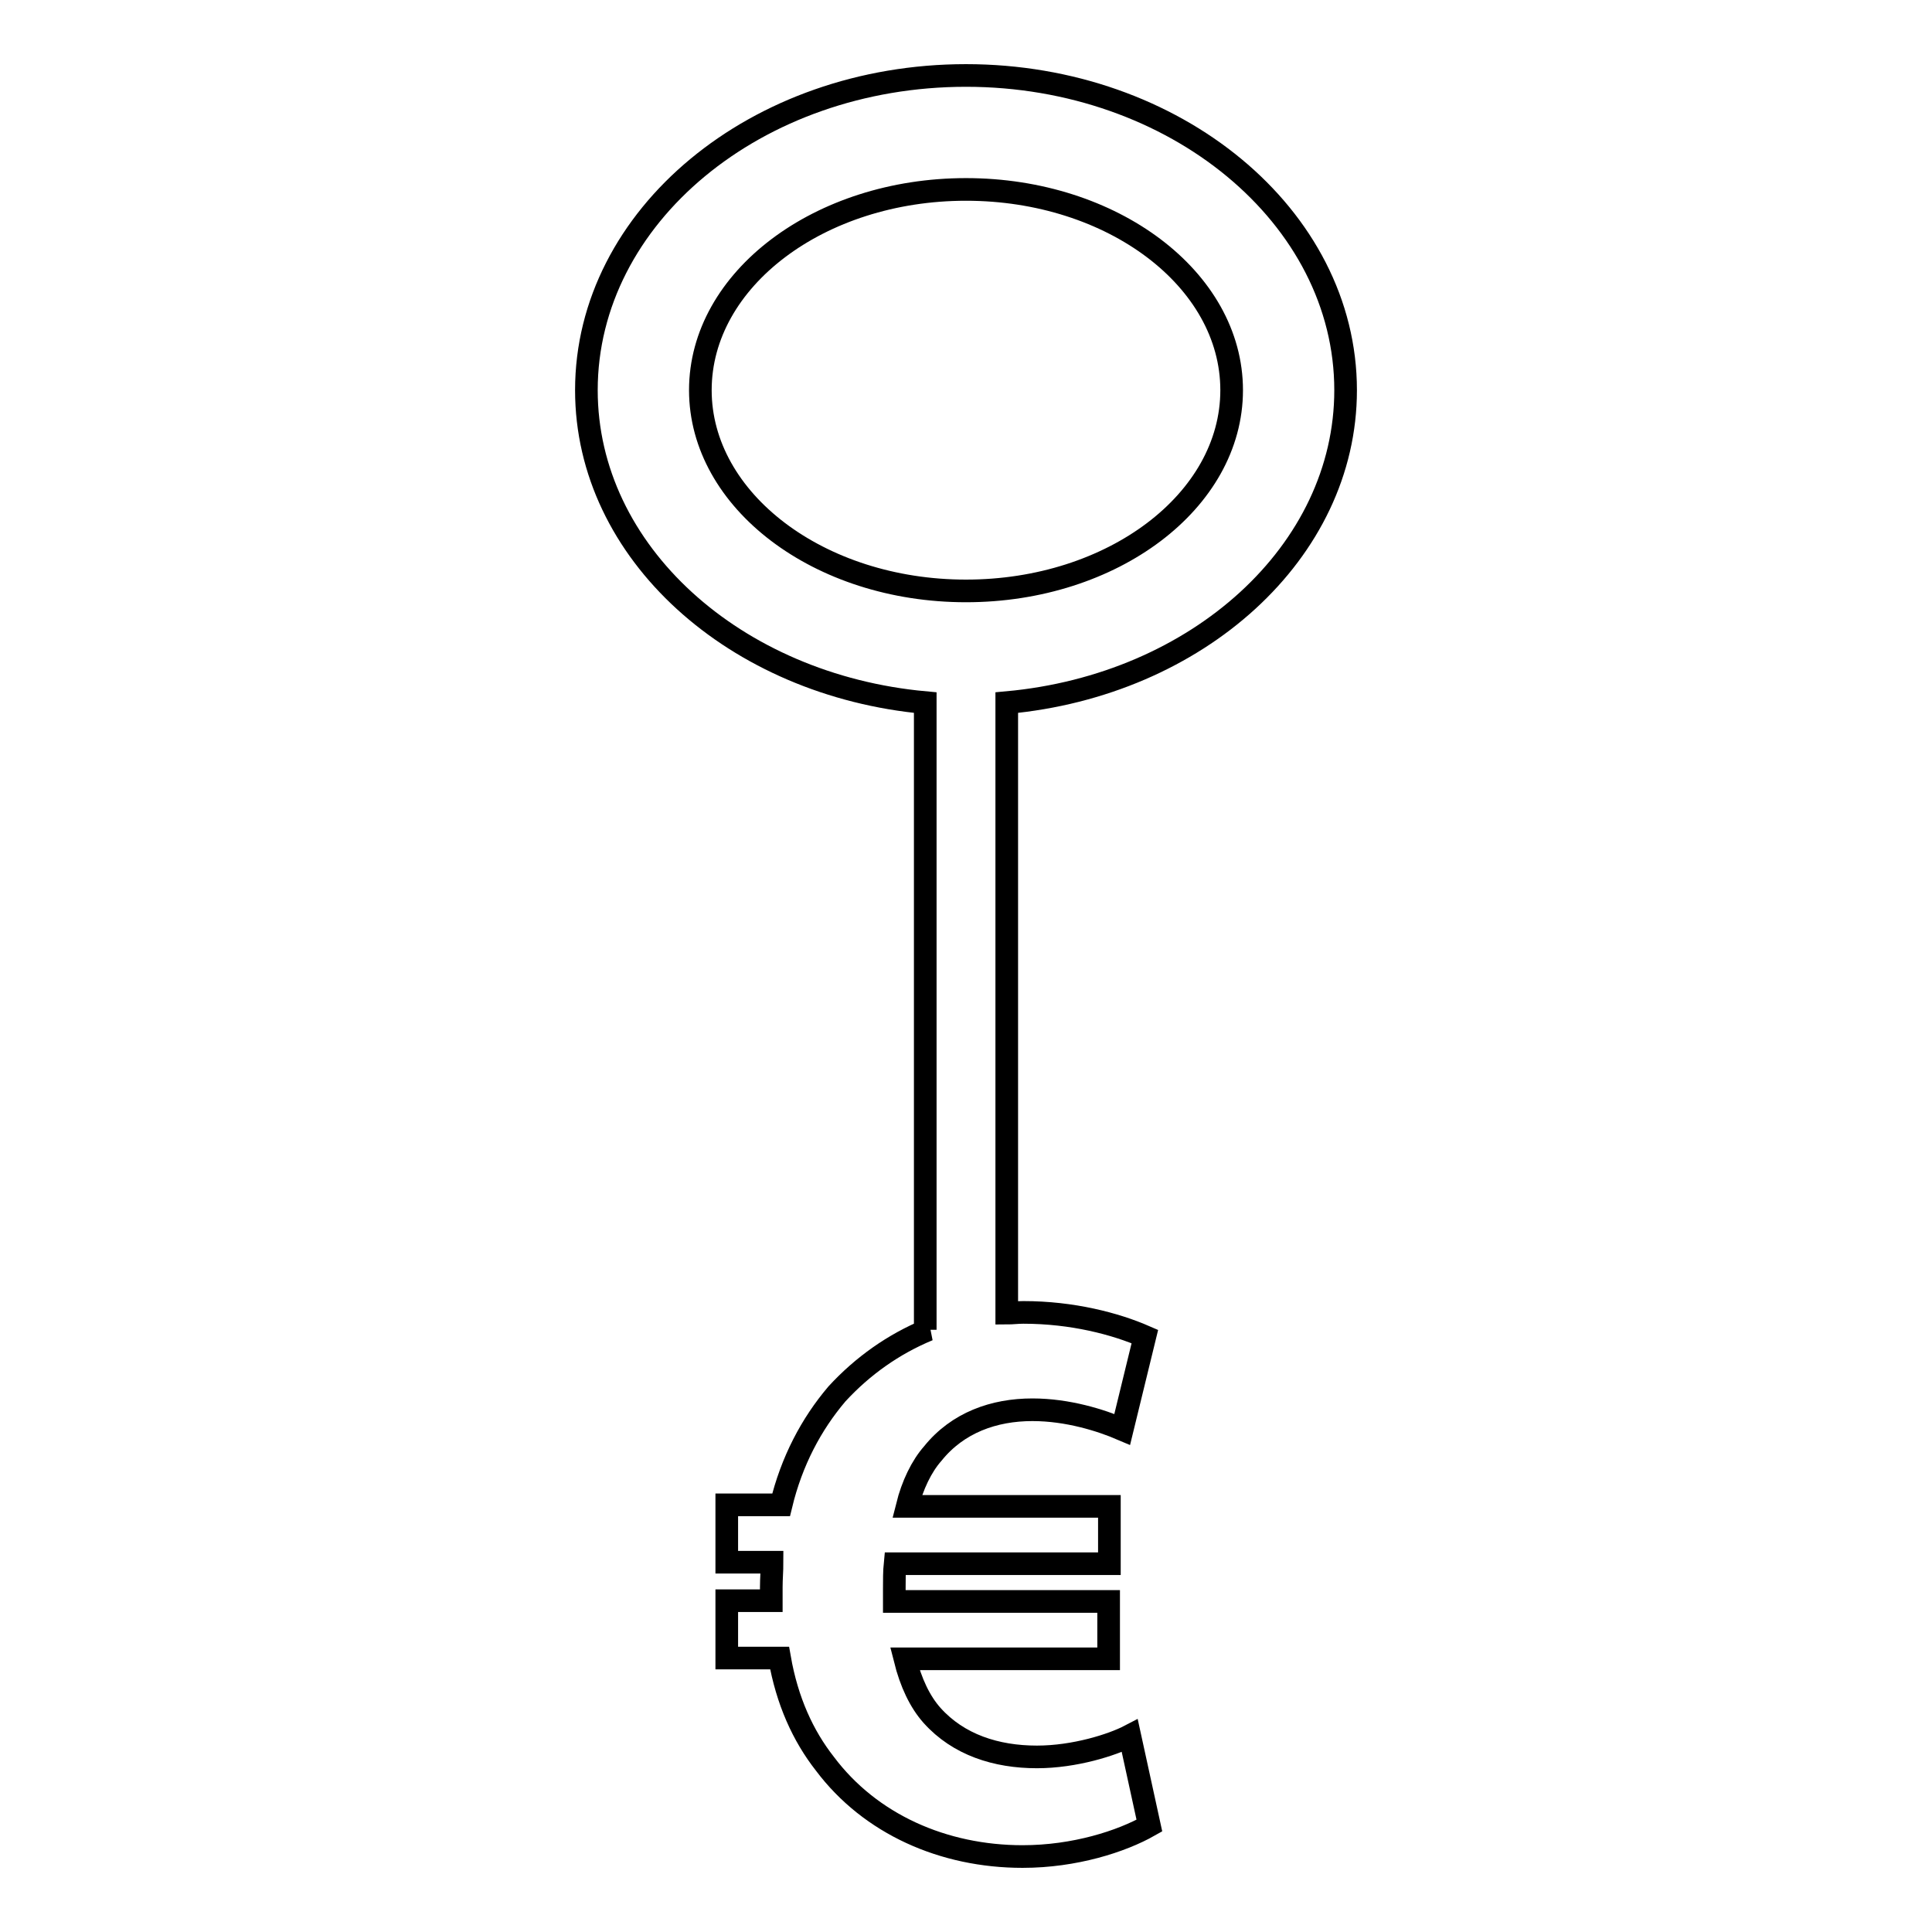
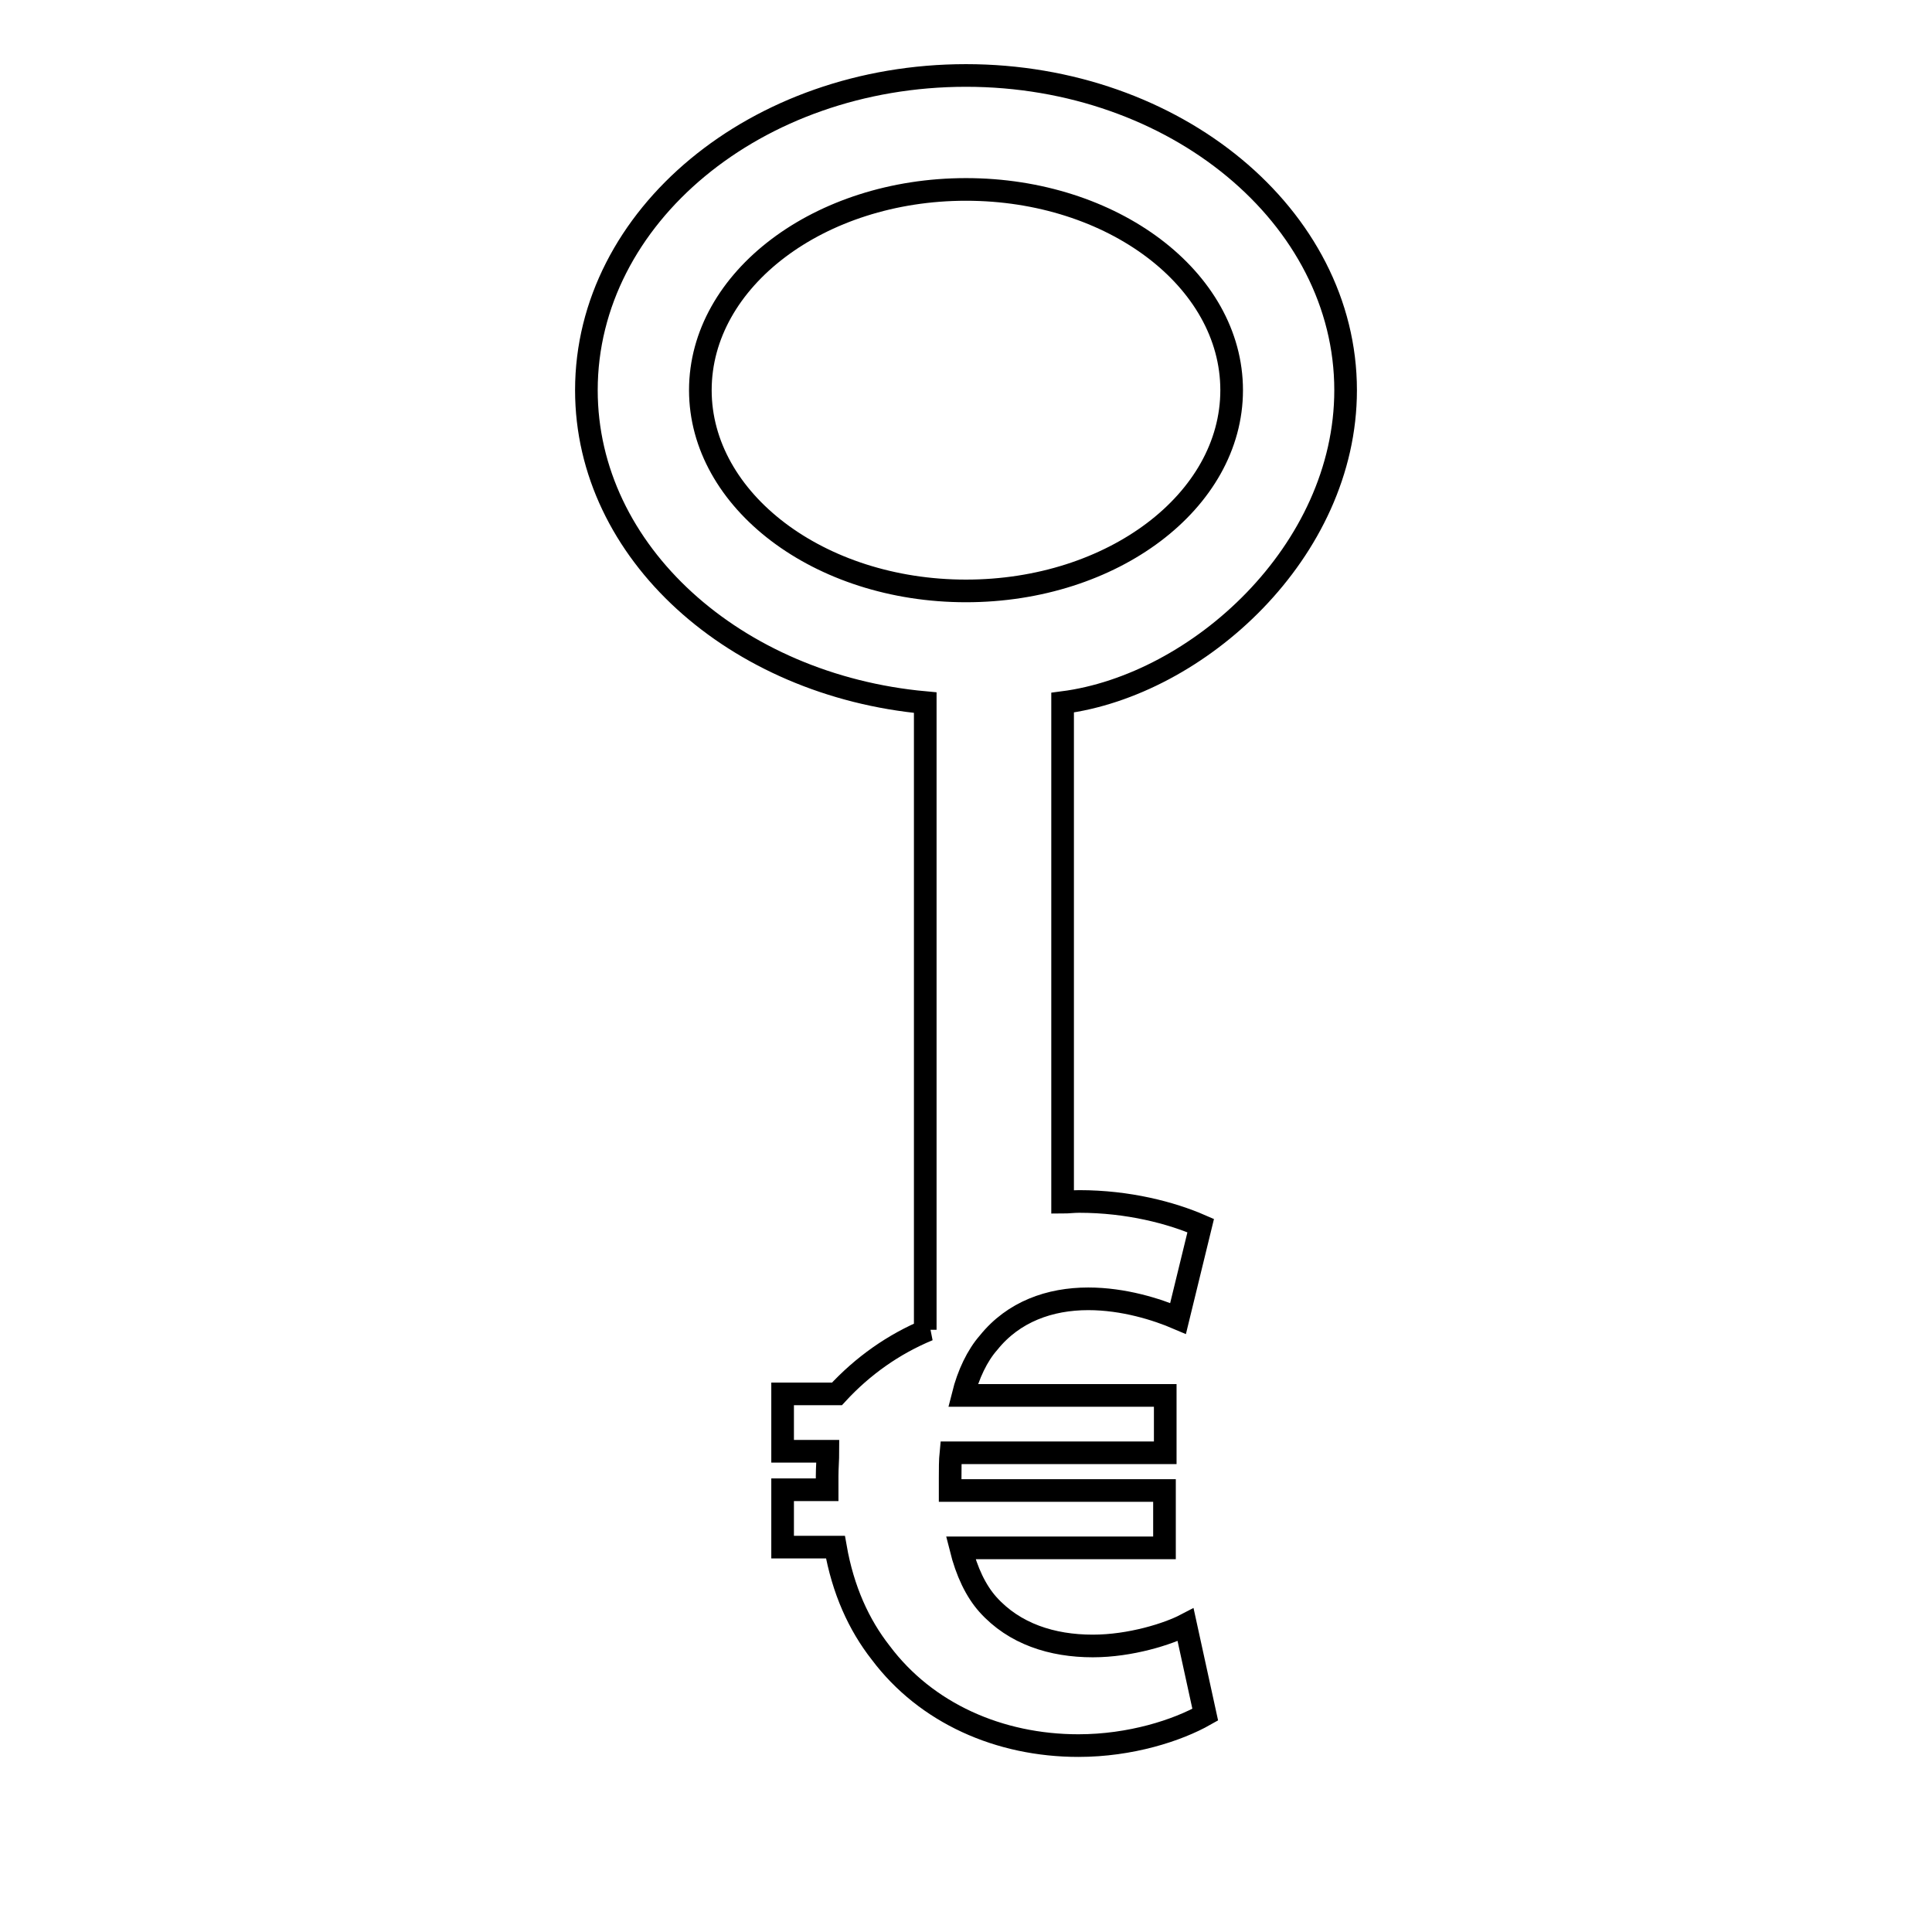
<svg xmlns="http://www.w3.org/2000/svg" version="1.1" x="0px" y="0px" viewBox="0 0 256 256" enable-background="new 0 0 256 256" xml:space="preserve">
  <g>
    <g>
      <g>
-         <path stroke-width="3" fill-opacity="0" stroke="#000000" d="M178.3,51.7c0-23-22.6-41.7-50.3-41.7c-27.8,0-50.3,18.7-50.3,41.7c0,21.5,19.7,39.1,44.9,41.4v83.1h0.4c-4.6,1.9-8.7,4.8-12.1,8.5c-3.4,4-6,8.9-7.4,14.7h-7.2v7.6h6c0,1.1-0.1,2.2-0.1,3.3c0,0.6,0,1.3,0,1.8h-5.9v7.6h7c1,5.7,3.1,10.3,6,14c6,8,15.7,12.3,26.2,12.3c6.9,0,13.1-2,16.8-4.1l-2.6-11.9c-2.3,1.2-7.3,2.8-12.3,2.8c-5.4,0-10.4-1.6-13.9-5.5c-1.6-1.8-2.8-4.3-3.6-7.5h27v-7.6h-28.4c0-0.7,0-1.1,0-1.7c0-1.1,0-2.3,0.1-3.3h28.4v-7.6h-26.8c0.7-2.8,1.9-5.3,3.4-7c3.3-4.1,8.1-5.8,13.2-5.8c4.7,0,9.1,1.4,11.9,2.6l3-12.3c-3.9-1.7-9.6-3.2-16.1-3.2c-0.8,0-1.5,0.1-2.2,0.1V93.1C158.7,90.8,178.3,73.1,178.3,51.7z M92.8,51.7c0-14.7,15.8-26.6,35.2-26.6c19.4,0,35.2,11.9,35.2,26.6c0,14.7-15.8,26.6-35.2,26.6C108.5,78.3,92.8,66.3,92.8,51.7z" />
+         <path stroke-width="3" fill-opacity="0" stroke="#000000" d="M178.3,51.7c0-23-22.6-41.7-50.3-41.7c-27.8,0-50.3,18.7-50.3,41.7c0,21.5,19.7,39.1,44.9,41.4v83.1h0.4c-4.6,1.9-8.7,4.8-12.1,8.5h-7.2v7.6h6c0,1.1-0.1,2.2-0.1,3.3c0,0.6,0,1.3,0,1.8h-5.9v7.6h7c1,5.7,3.1,10.3,6,14c6,8,15.7,12.3,26.2,12.3c6.9,0,13.1-2,16.8-4.1l-2.6-11.9c-2.3,1.2-7.3,2.8-12.3,2.8c-5.4,0-10.4-1.6-13.9-5.5c-1.6-1.8-2.8-4.3-3.6-7.5h27v-7.6h-28.4c0-0.7,0-1.1,0-1.7c0-1.1,0-2.3,0.1-3.3h28.4v-7.6h-26.8c0.7-2.8,1.9-5.3,3.4-7c3.3-4.1,8.1-5.8,13.2-5.8c4.7,0,9.1,1.4,11.9,2.6l3-12.3c-3.9-1.7-9.6-3.2-16.1-3.2c-0.8,0-1.5,0.1-2.2,0.1V93.1C158.7,90.8,178.3,73.1,178.3,51.7z M92.8,51.7c0-14.7,15.8-26.6,35.2-26.6c19.4,0,35.2,11.9,35.2,26.6c0,14.7-15.8,26.6-35.2,26.6C108.5,78.3,92.8,66.3,92.8,51.7z" />
      </g>
      <g />
      <g />
      <g />
      <g />
      <g />
      <g />
      <g />
      <g />
      <g />
      <g />
      <g />
      <g />
      <g />
      <g />
      <g />
    </g>
  </g>
</svg>